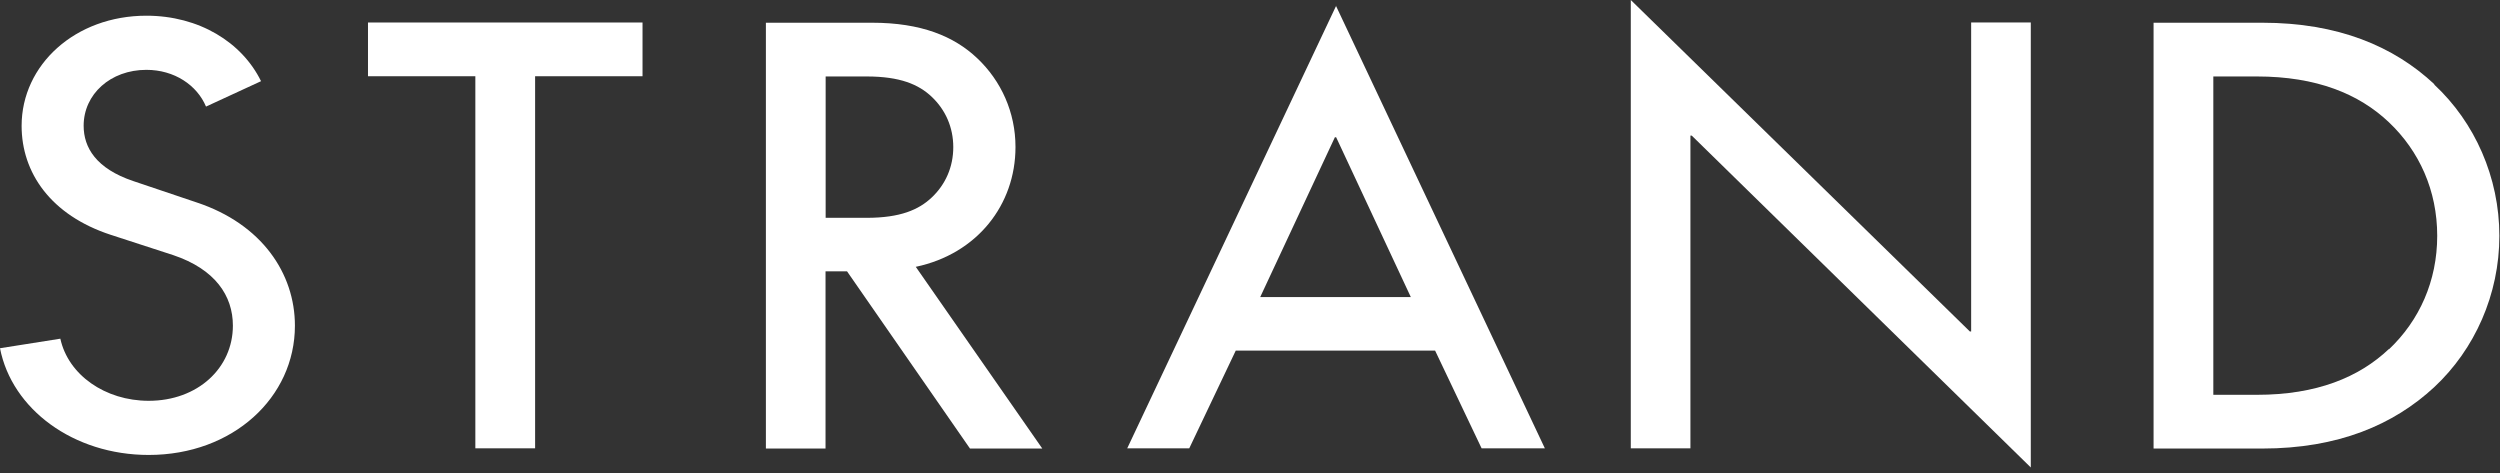
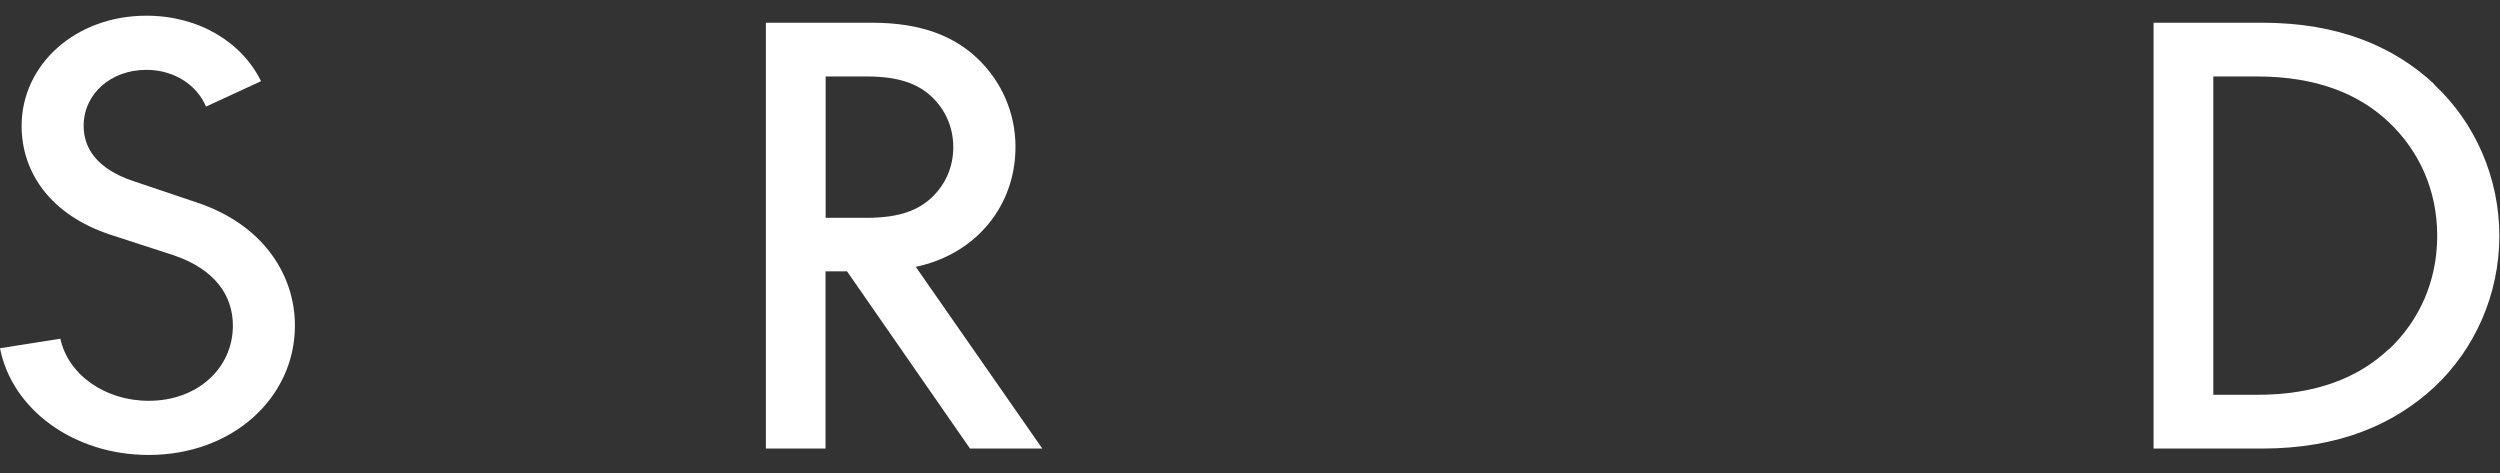
<svg xmlns="http://www.w3.org/2000/svg" width="428" height="81" viewBox="0 0 428 81" fill="none">
  <rect x="0" y="0" width="428" height="81" fill="#333333" stroke="none" />
  <path d="M10.31 57.987L0 59.617C2.03 70.047 12.56 77.888 25.46 77.888C39.87 77.888 50.49 68.037 50.49 55.758C50.49 46.778 44.78 38.358 33.73 34.678L22.81 30.997C16.48 28.867 14.32 25.288 14.32 21.527C14.32 16.128 18.91 11.957 25.06 11.957C29.87 11.957 33.73 14.588 35.27 18.247L44.69 13.898C41.42 7.228 34.07 2.688 25.06 2.688C12.9 2.688 3.7 11.078 3.7 21.547C3.7 29.578 8.7 36.828 18.92 40.188L29.66 43.678C36.82 46.087 39.87 50.617 39.87 55.748C39.87 62.998 33.85 68.618 25.46 68.618C17.99 68.618 11.67 64.168 10.33 57.977" fill="white" />
-   <path d="M81.38 13.052V76.752H91.61V13.052H110V3.852H63V13.052H81.38Z" fill="white" />
  <path d="M173.851 25.151C173.851 19.251 171.411 13.851 167.301 9.971C163.321 6.201 157.701 3.891 149.301 3.891H131.121V76.791H141.331V46.451H145.011L166.061 76.791H178.441L156.781 45.681C167.301 43.461 173.851 35.041 173.851 25.191V25.161V25.151ZM141.351 37.261V13.091H148.381C154.091 13.091 157.271 14.451 159.521 16.581C161.861 18.801 163.201 21.791 163.201 25.191C163.201 28.591 161.871 31.581 159.521 33.801C157.271 35.931 154.091 37.291 148.381 37.291H141.351V37.261Z" fill="white" />
-   <path d="M228.75 0.984L192.98 76.754H203.6L211.56 60.024H245.69L253.65 76.754H264.48L228.71 0.984H228.75ZM215.75 50.854L228.53 23.504H228.75L241.53 50.854H215.76H215.75Z" fill="white" />
-   <path d="M337.461 56.75H337.241L279.191 0V76.75H289.401V23.21H289.621L347.671 80.03V3.85H337.461V56.75Z" fill="white" />
  <path d="M416.751 14.411C409.811 7.931 400.301 3.891 387.301 3.891H368.691V76.791H387.301C400.301 76.791 409.801 72.721 416.751 66.271C423.691 59.791 427.891 50.401 427.891 40.381C427.891 30.361 423.691 20.941 416.751 14.491V14.421V14.411ZM408.981 59.751C403.861 64.601 396.601 67.591 386.391 67.591H378.921V13.091H386.391C396.601 13.091 403.861 16.081 408.981 20.931C414.191 25.871 417.251 32.621 417.251 40.371C417.251 48.121 414.191 54.881 408.981 59.811V59.741V59.751Z" fill="white" />
</svg>